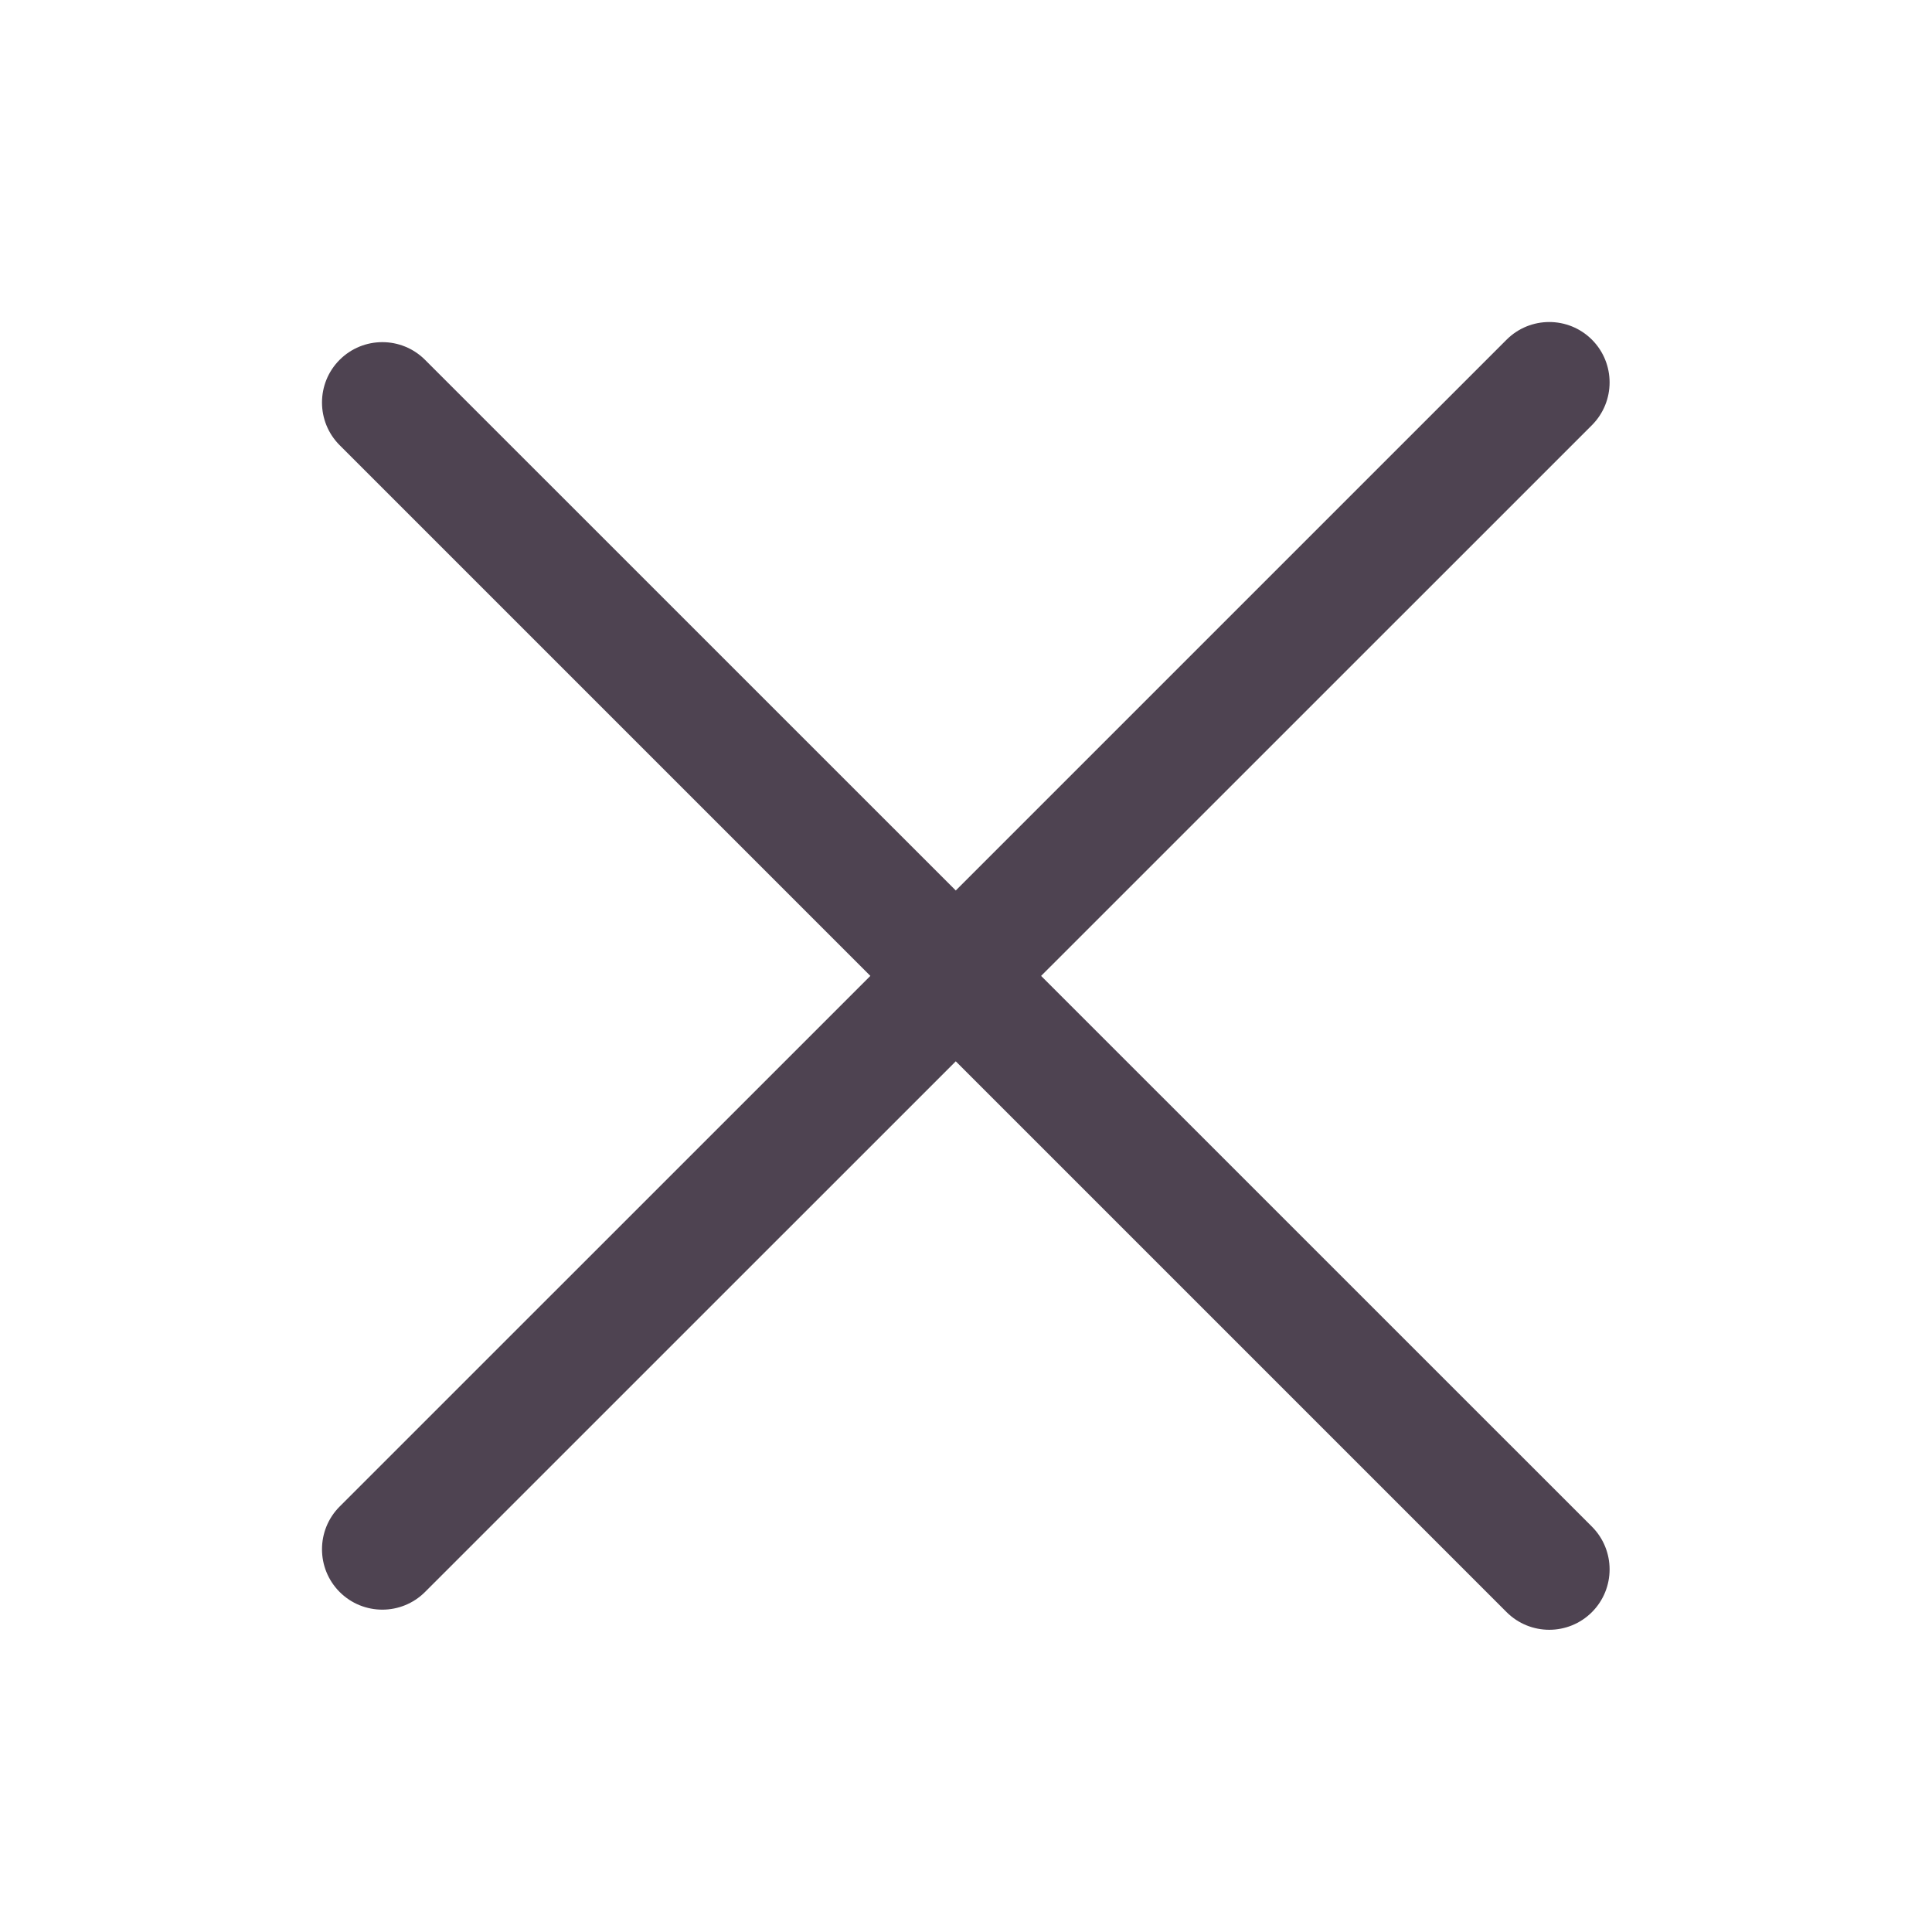
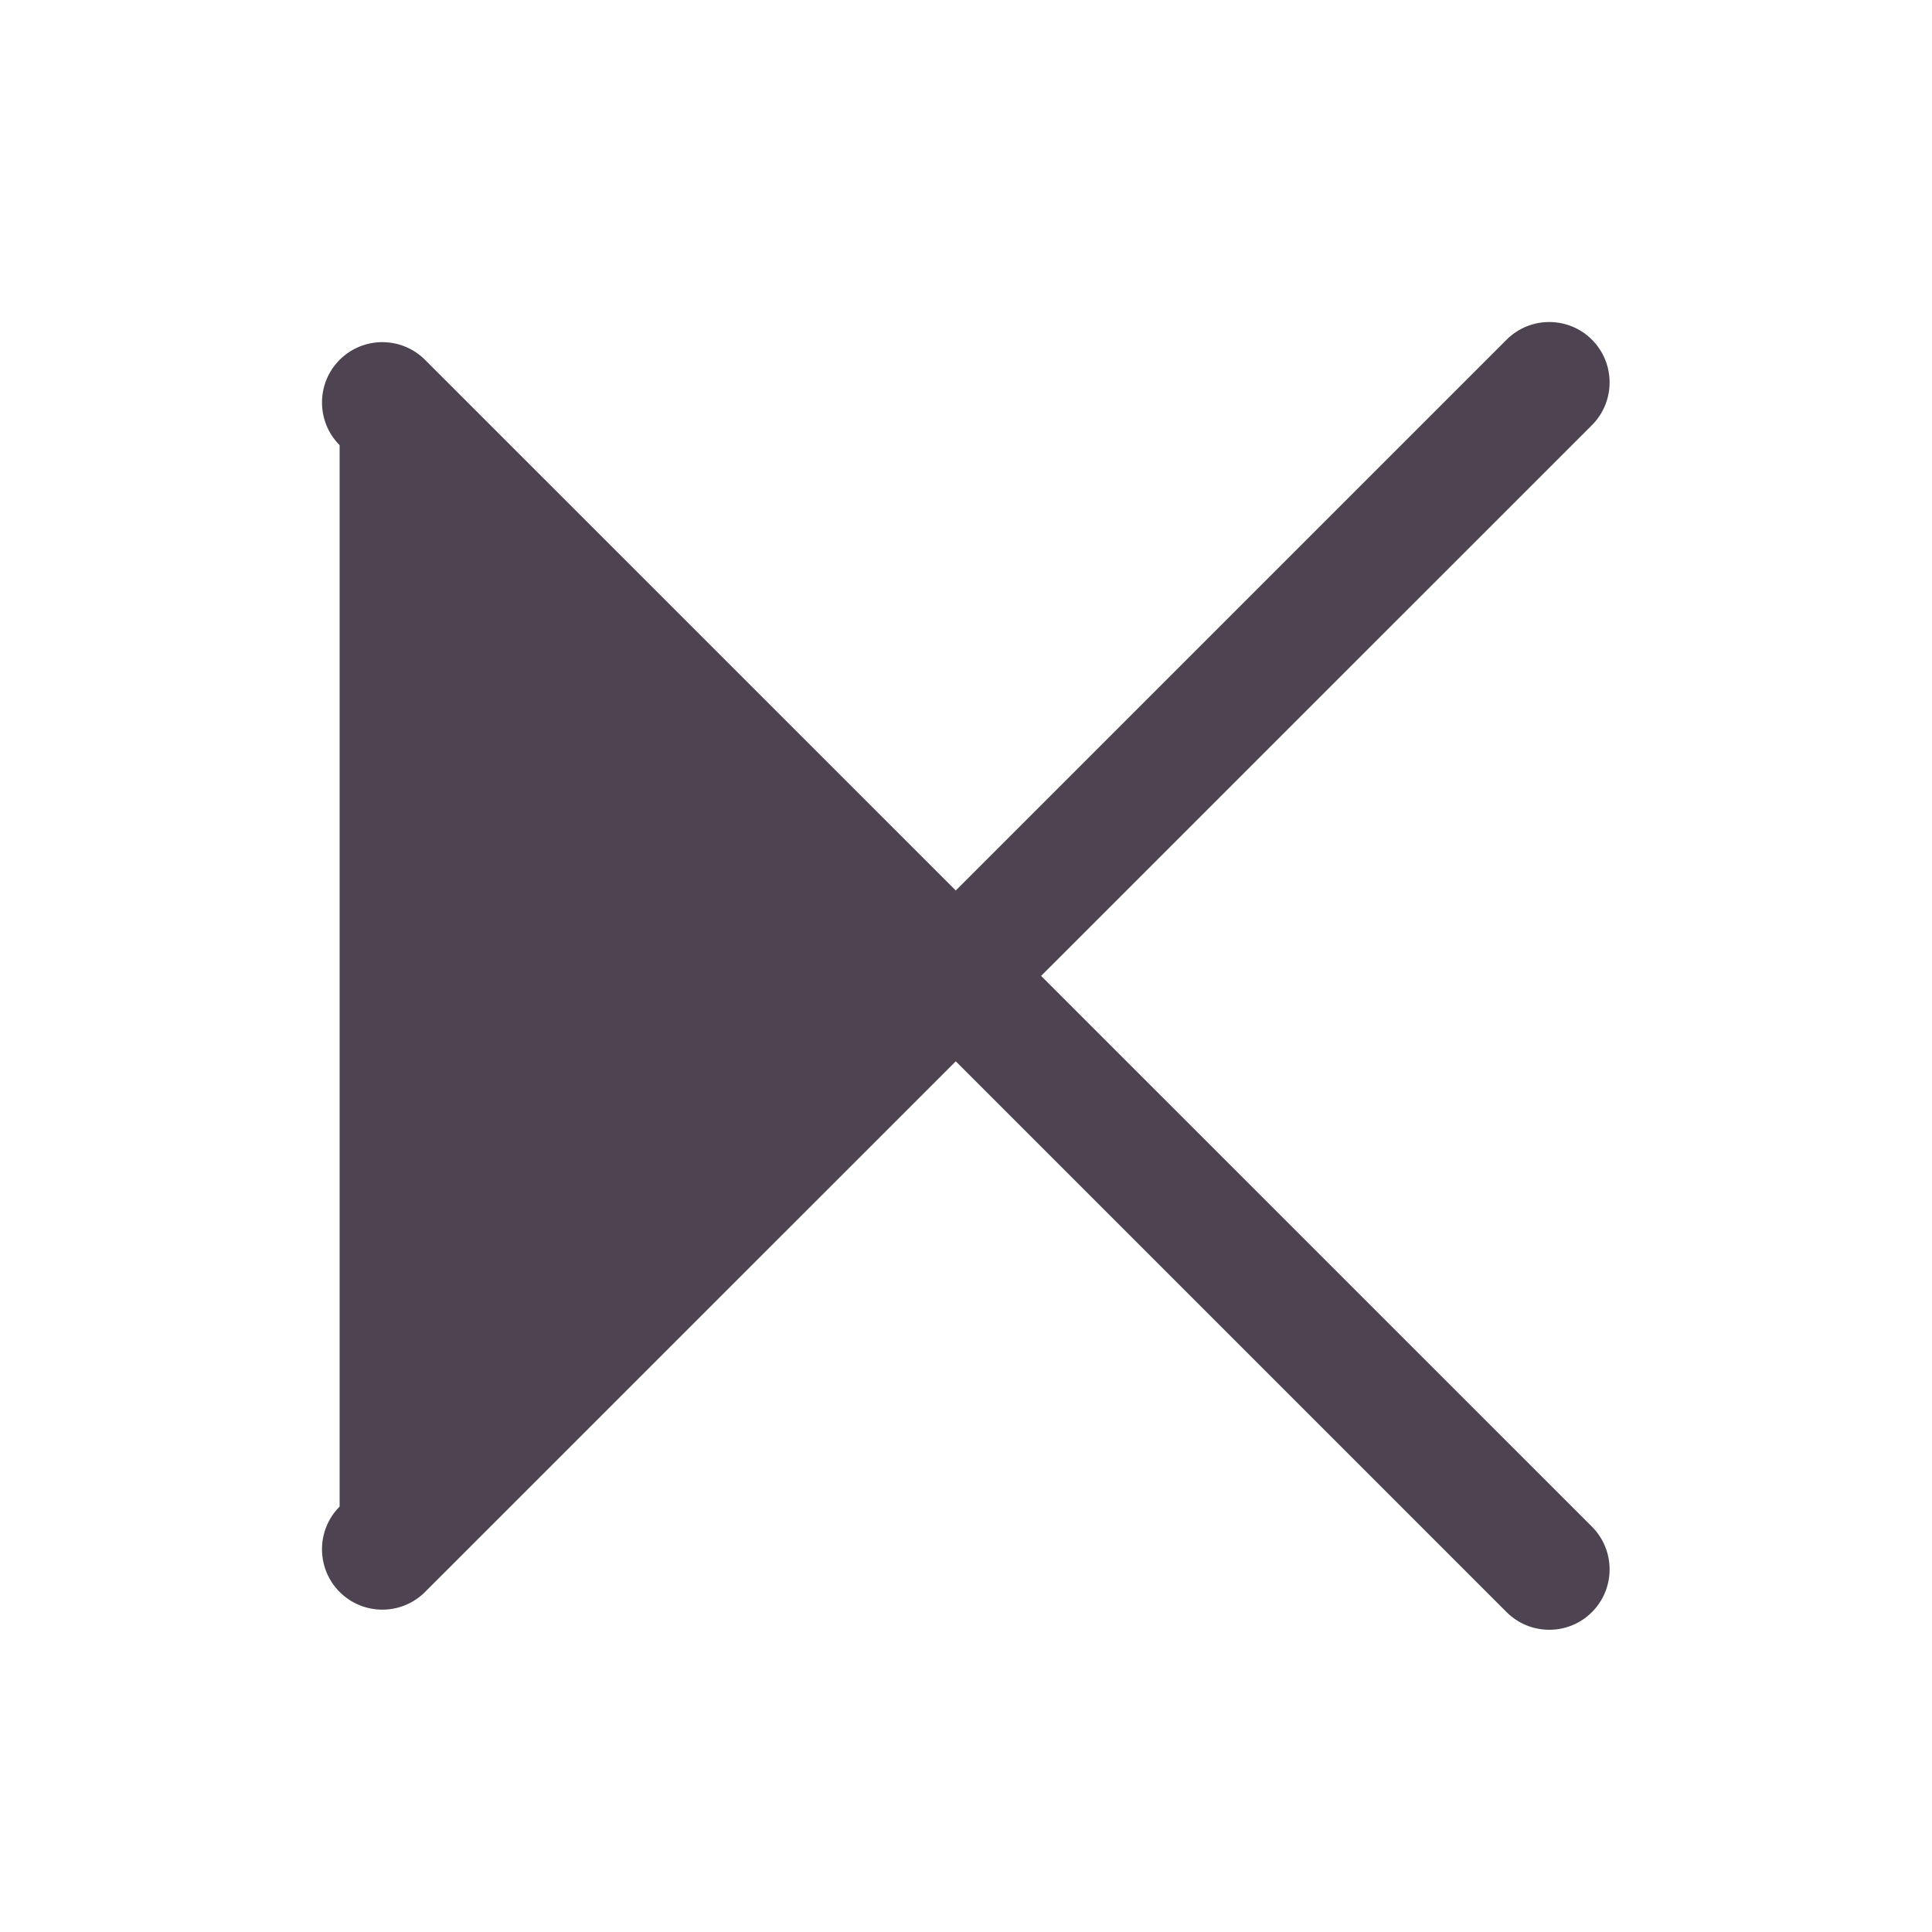
<svg xmlns="http://www.w3.org/2000/svg" width="24" height="24" viewBox="0 0 24 24" fill="none">
-   <path d="M4.219 18.715C3.927 19.008 3.927 19.483 4.219 19.776C4.512 20.069 4.987 20.069 5.28 19.776L11.873 13.184L18.715 20.026C19.008 20.319 19.483 20.319 19.776 20.026C20.068 19.733 20.068 19.258 19.776 18.965L12.933 12.123L19.776 5.281C20.068 4.988 20.068 4.513 19.776 4.22C19.483 3.927 19.008 3.927 18.715 4.22L11.873 11.062L5.28 4.47C4.987 4.177 4.512 4.177 4.219 4.47C3.927 4.762 3.927 5.238 4.219 5.53L10.812 12.123L4.219 18.715Z" fill-rule="evenodd" fill="#4E4351">
+   <path d="M4.219 18.715C3.927 19.008 3.927 19.483 4.219 19.776C4.512 20.069 4.987 20.069 5.28 19.776L11.873 13.184L18.715 20.026C19.008 20.319 19.483 20.319 19.776 20.026C20.068 19.733 20.068 19.258 19.776 18.965L12.933 12.123L19.776 5.281C20.068 4.988 20.068 4.513 19.776 4.22C19.483 3.927 19.008 3.927 18.715 4.22L11.873 11.062L5.28 4.47C4.987 4.177 4.512 4.177 4.219 4.47C3.927 4.762 3.927 5.238 4.219 5.53L4.219 18.715Z" fill-rule="evenodd" fill="#4E4351">
</path>
</svg>